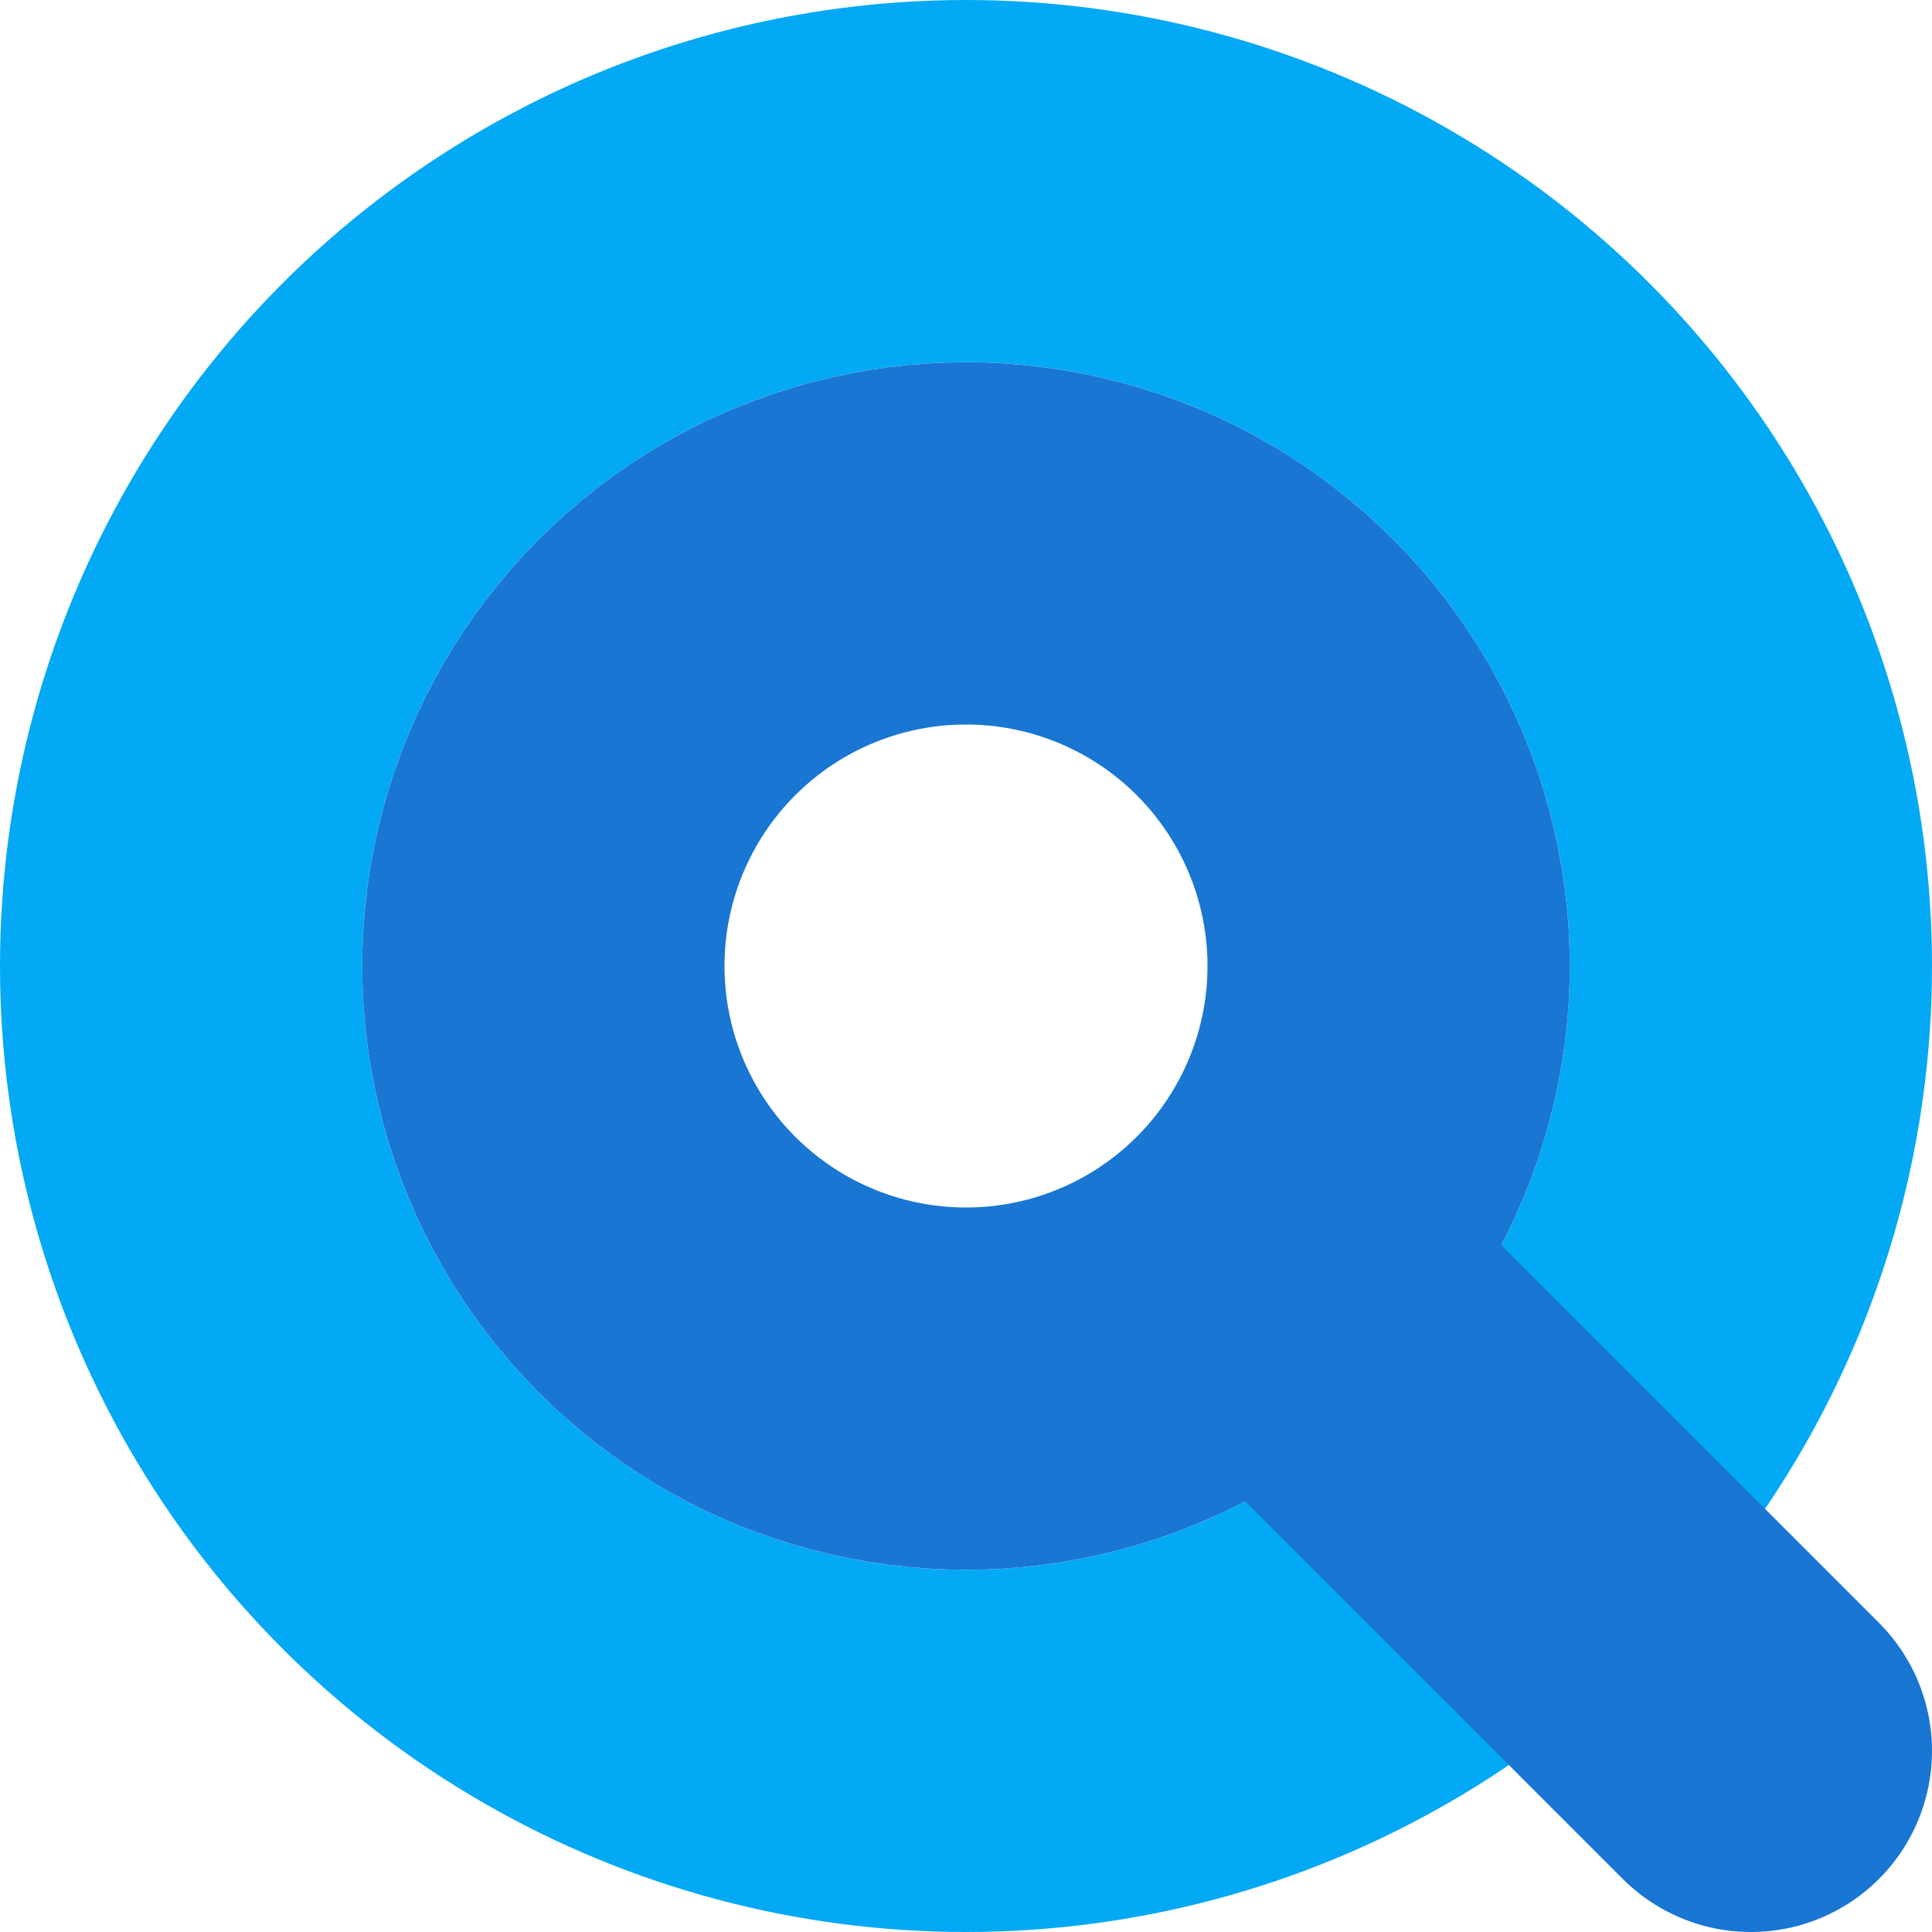
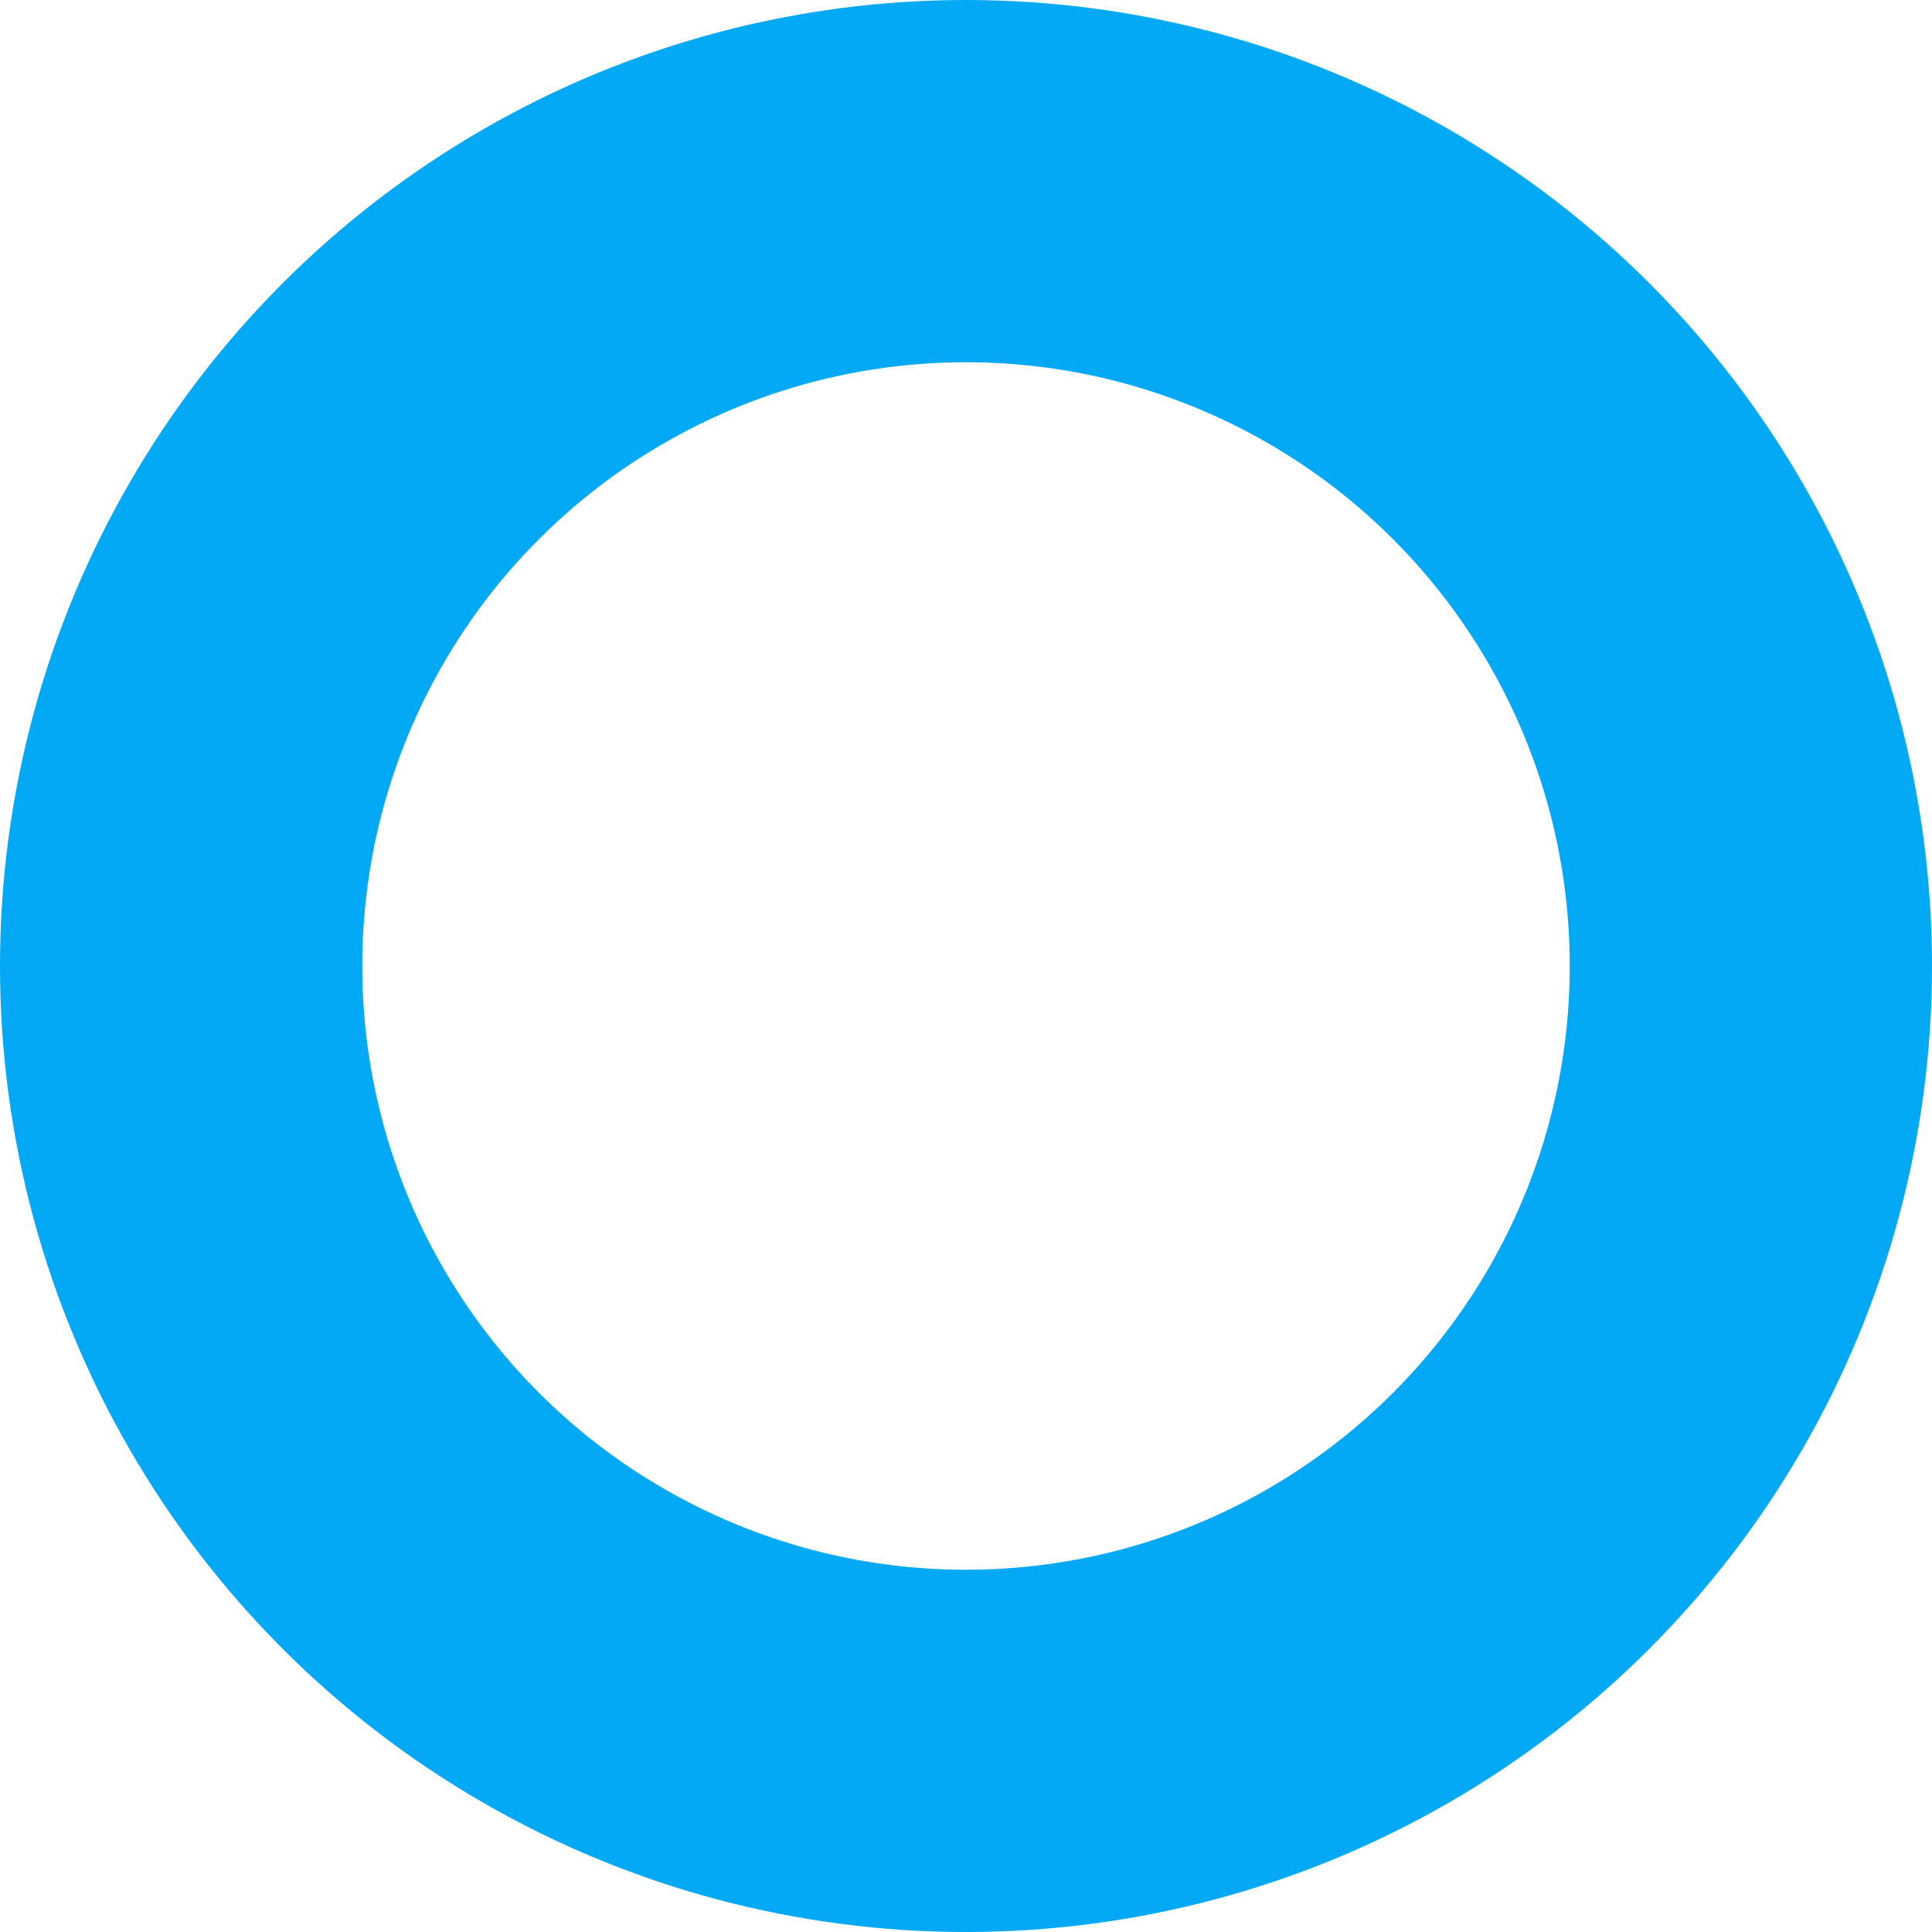
<svg xmlns="http://www.w3.org/2000/svg" viewBox="0 0 32 32">
  <g fill="none" stroke-width="6">
    <circle cx="16" cy="16" r="13" stroke="#03a9f4" />
-     <circle cx="16" cy="16" r="7" stroke="#1976d2" />
-     <path stroke="#1976d2" stroke-linecap="round" d="M22 22l7 7" />
  </g>
</svg>